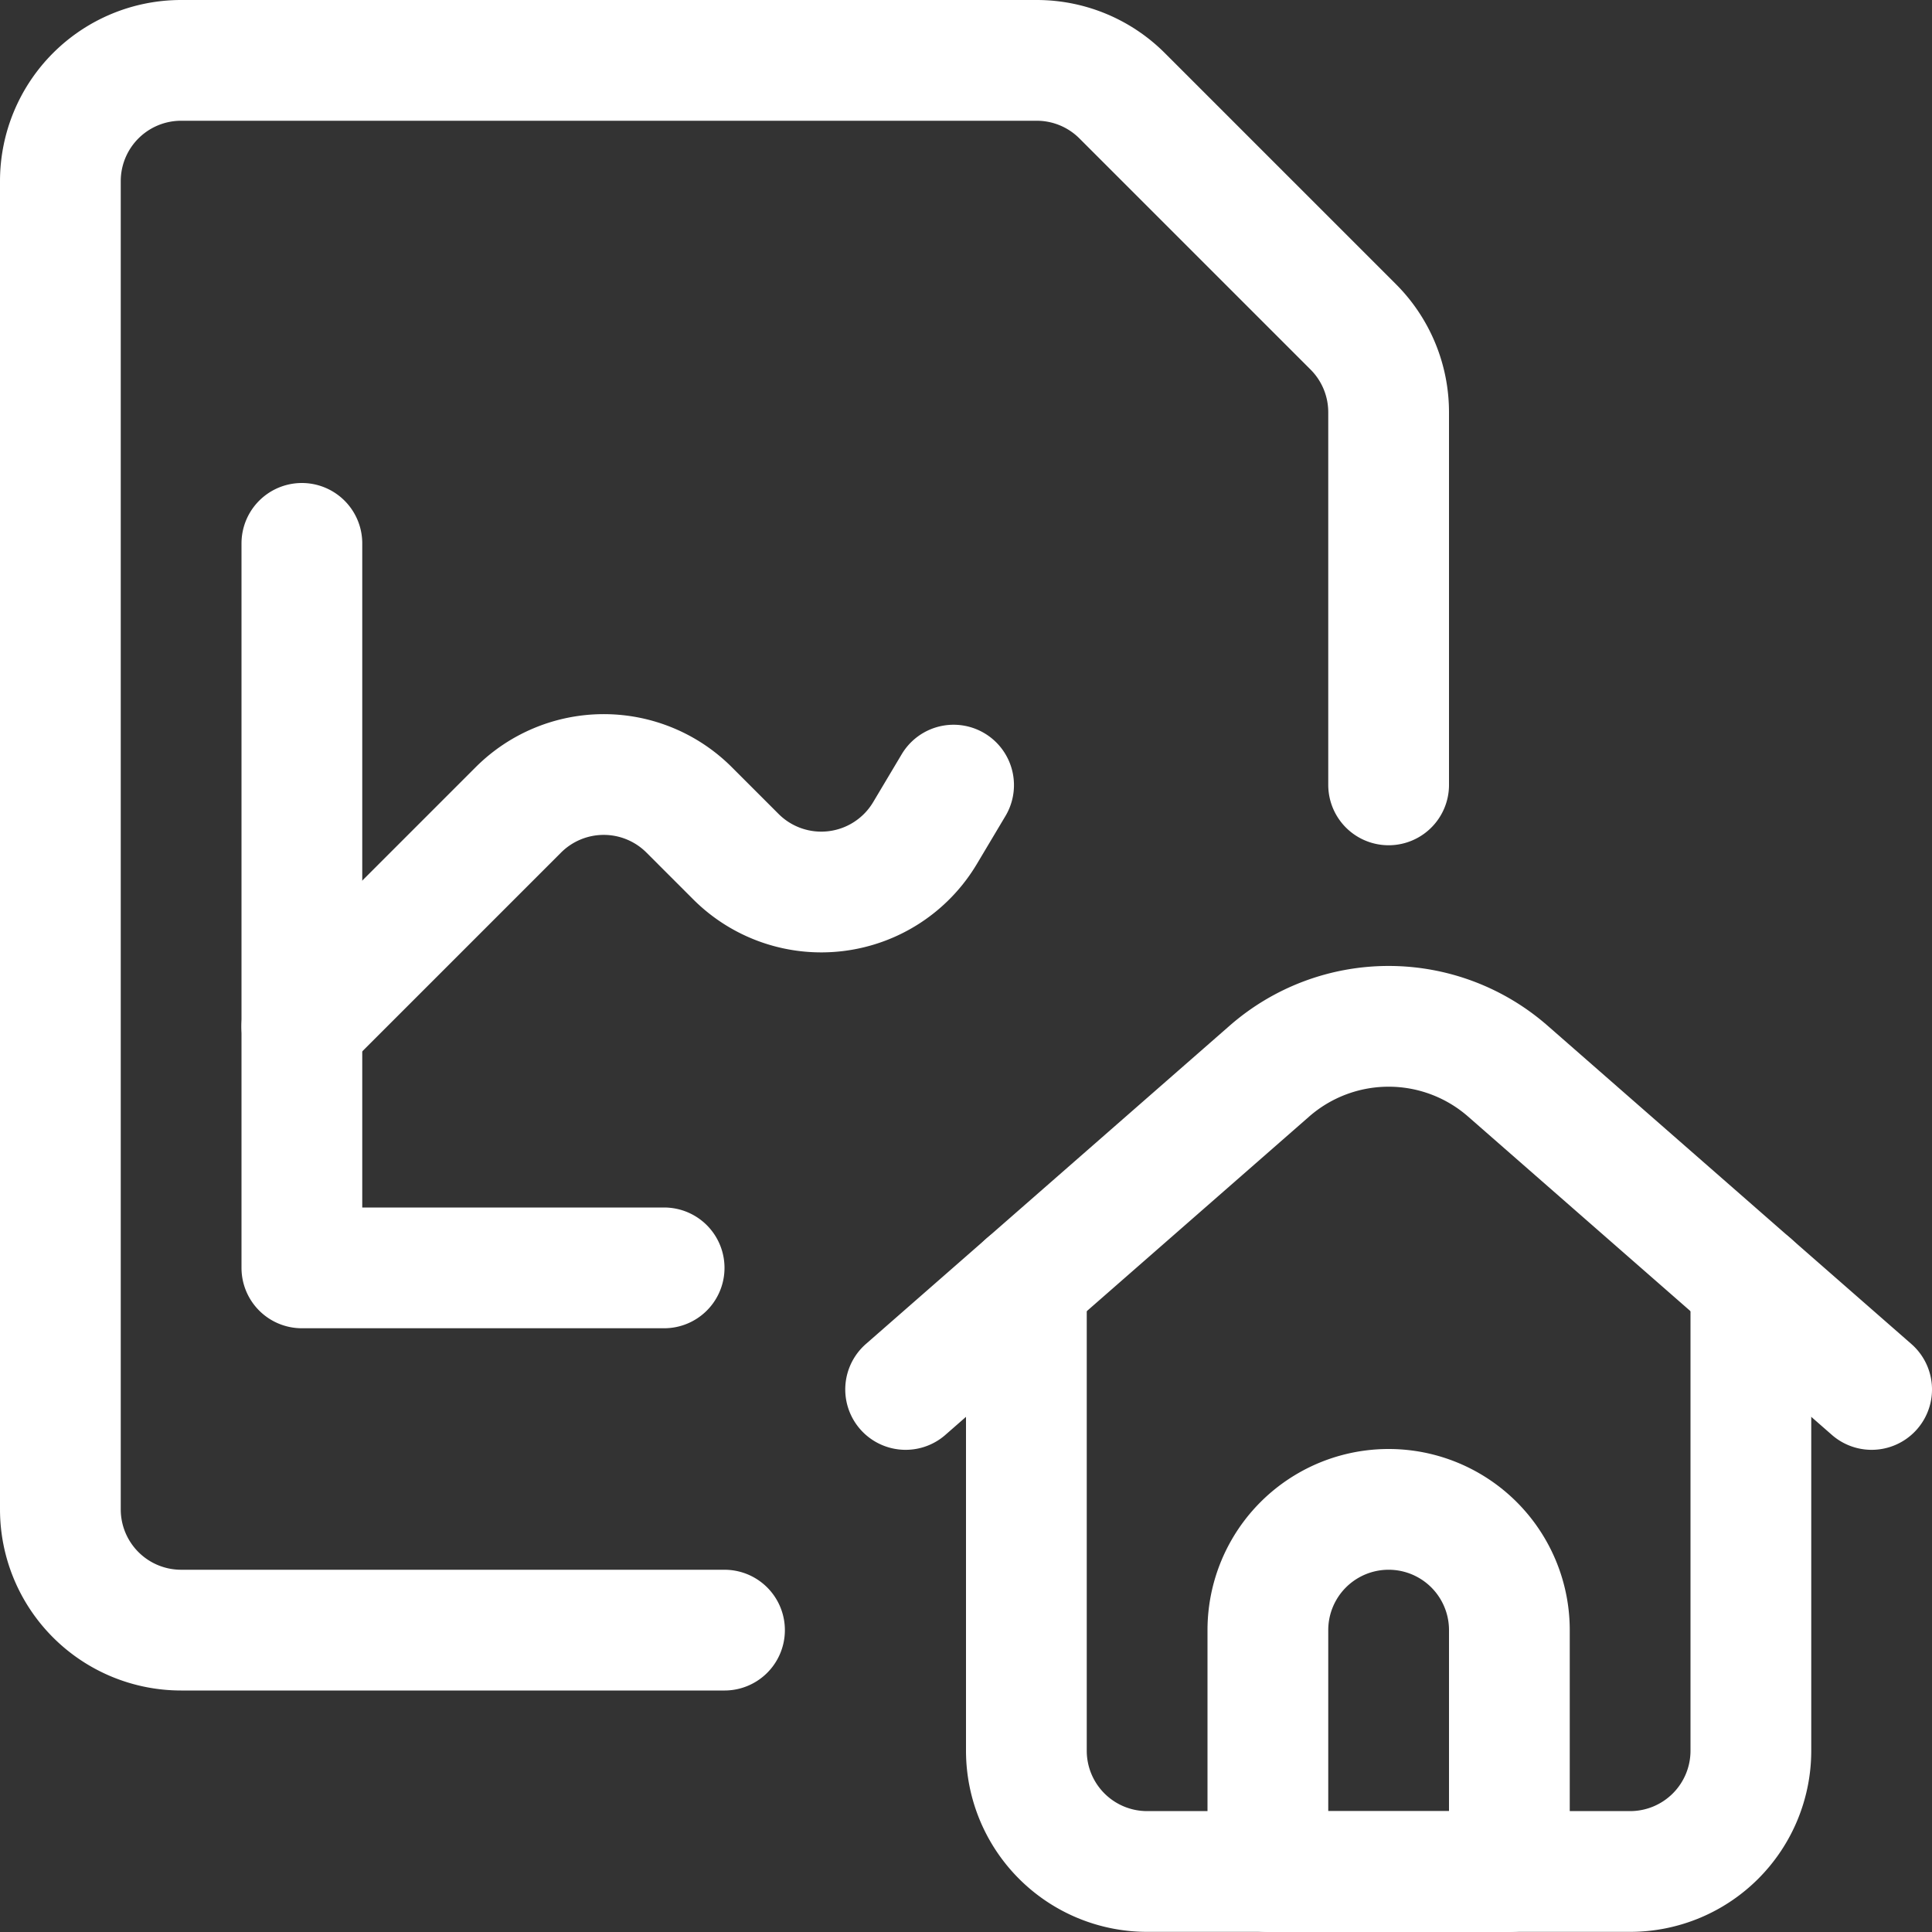
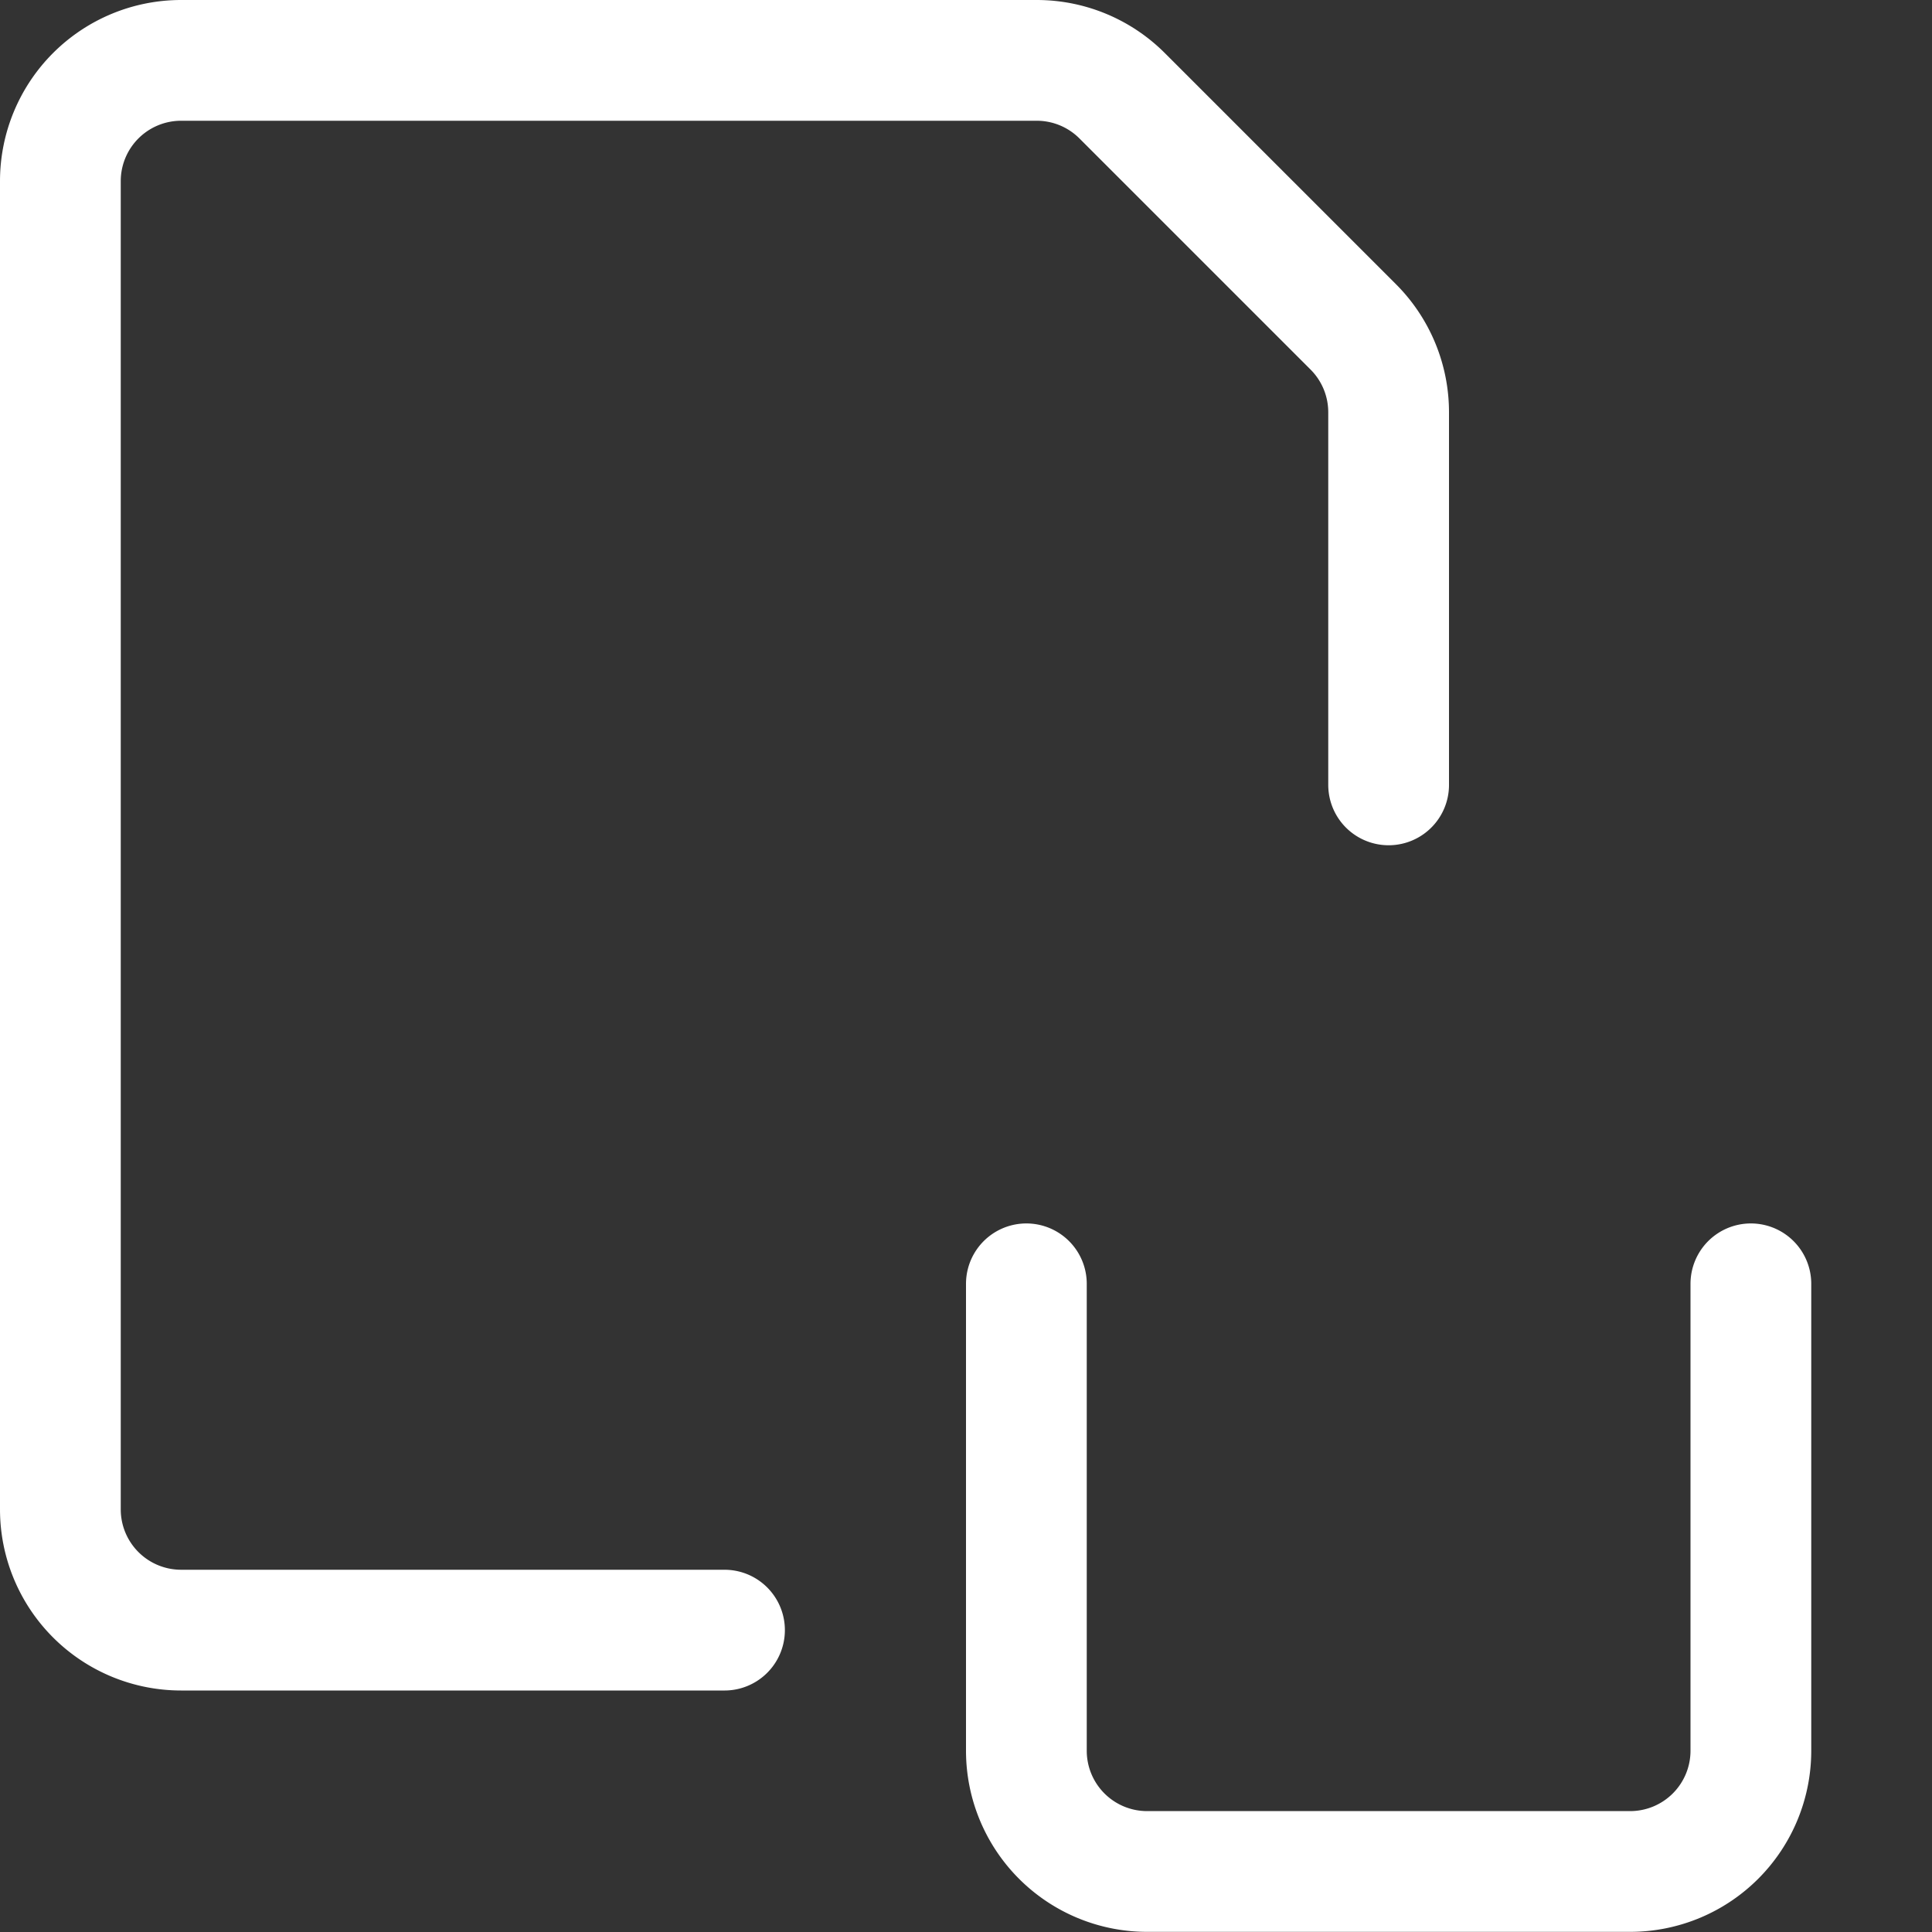
<svg xmlns="http://www.w3.org/2000/svg" viewBox="0 0 40 40">
  <rect x="0" y="0" width="40" height="40" fill="#333333" stroke="none" />
  <g fill="none" stroke="#fff" stroke-linecap="round" stroke-linejoin="round" stroke-width="1.5">
    <path stroke-width="2.5" d="M21.25 26.58v9.667a2.5 2.5 0 0 0 2.5 2.5h10a2.5 2.5 0 0 0 2.5-2.5V26.58" />
-     <path stroke-width="2.5" d="m18.75 28.767 7.53-6.589a3.748 3.748 0 0 1 4.94 0l7.53 6.589M31.25 38.75h-5v-5a2.5 2.5 0 0 1 5 0ZM6.25 11.25v15h7.5" />
-     <path stroke-width="2.5" d="m6.25 21.25 4.482-4.482a2.5 2.5 0 0 1 3.536 0l.969.969a2.5 2.5 0 0 0 3.91-.482l.596-1" />
    <path stroke-width="2.5" d="M15 33.75H3.75a2.5 2.5 0 0 1-2.5-2.5V3.75a2.5 2.5 0 0 1 2.5-2.5h17.715a2.5 2.5 0 0 1 1.767.732l4.786 4.786a2.5 2.5 0 0 1 .732 1.767v7.715" />
  </g>
</svg>